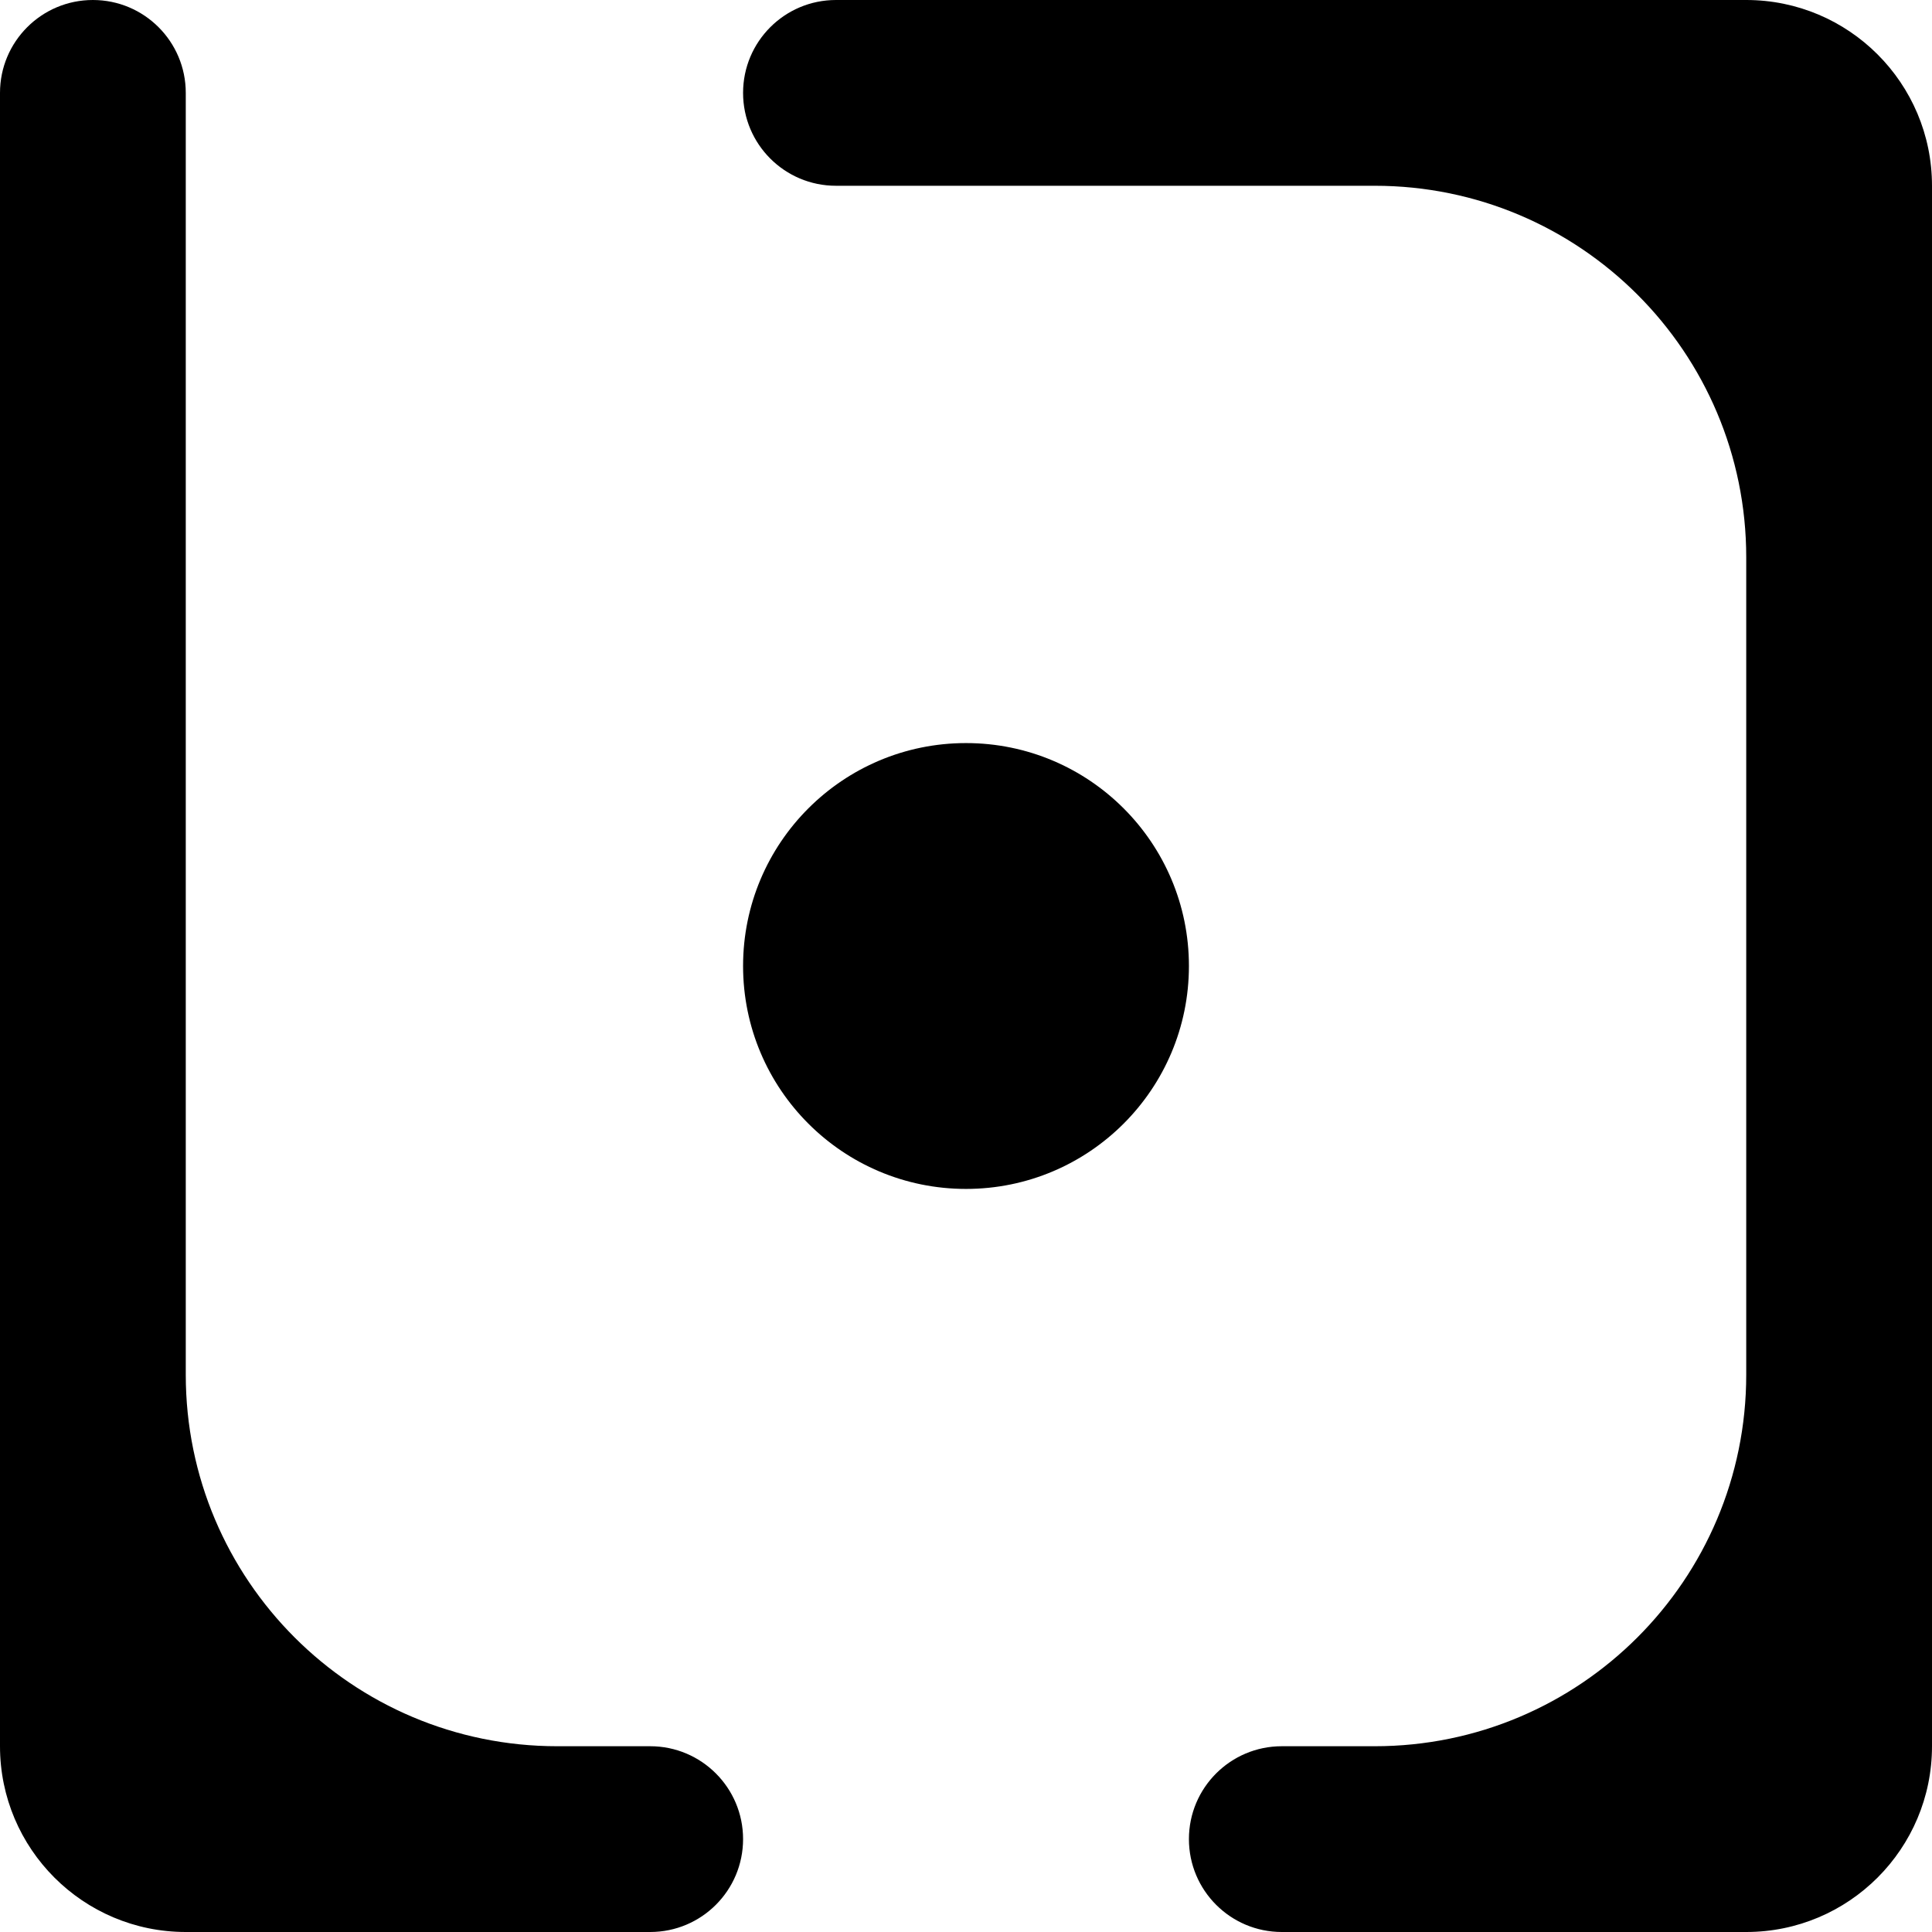
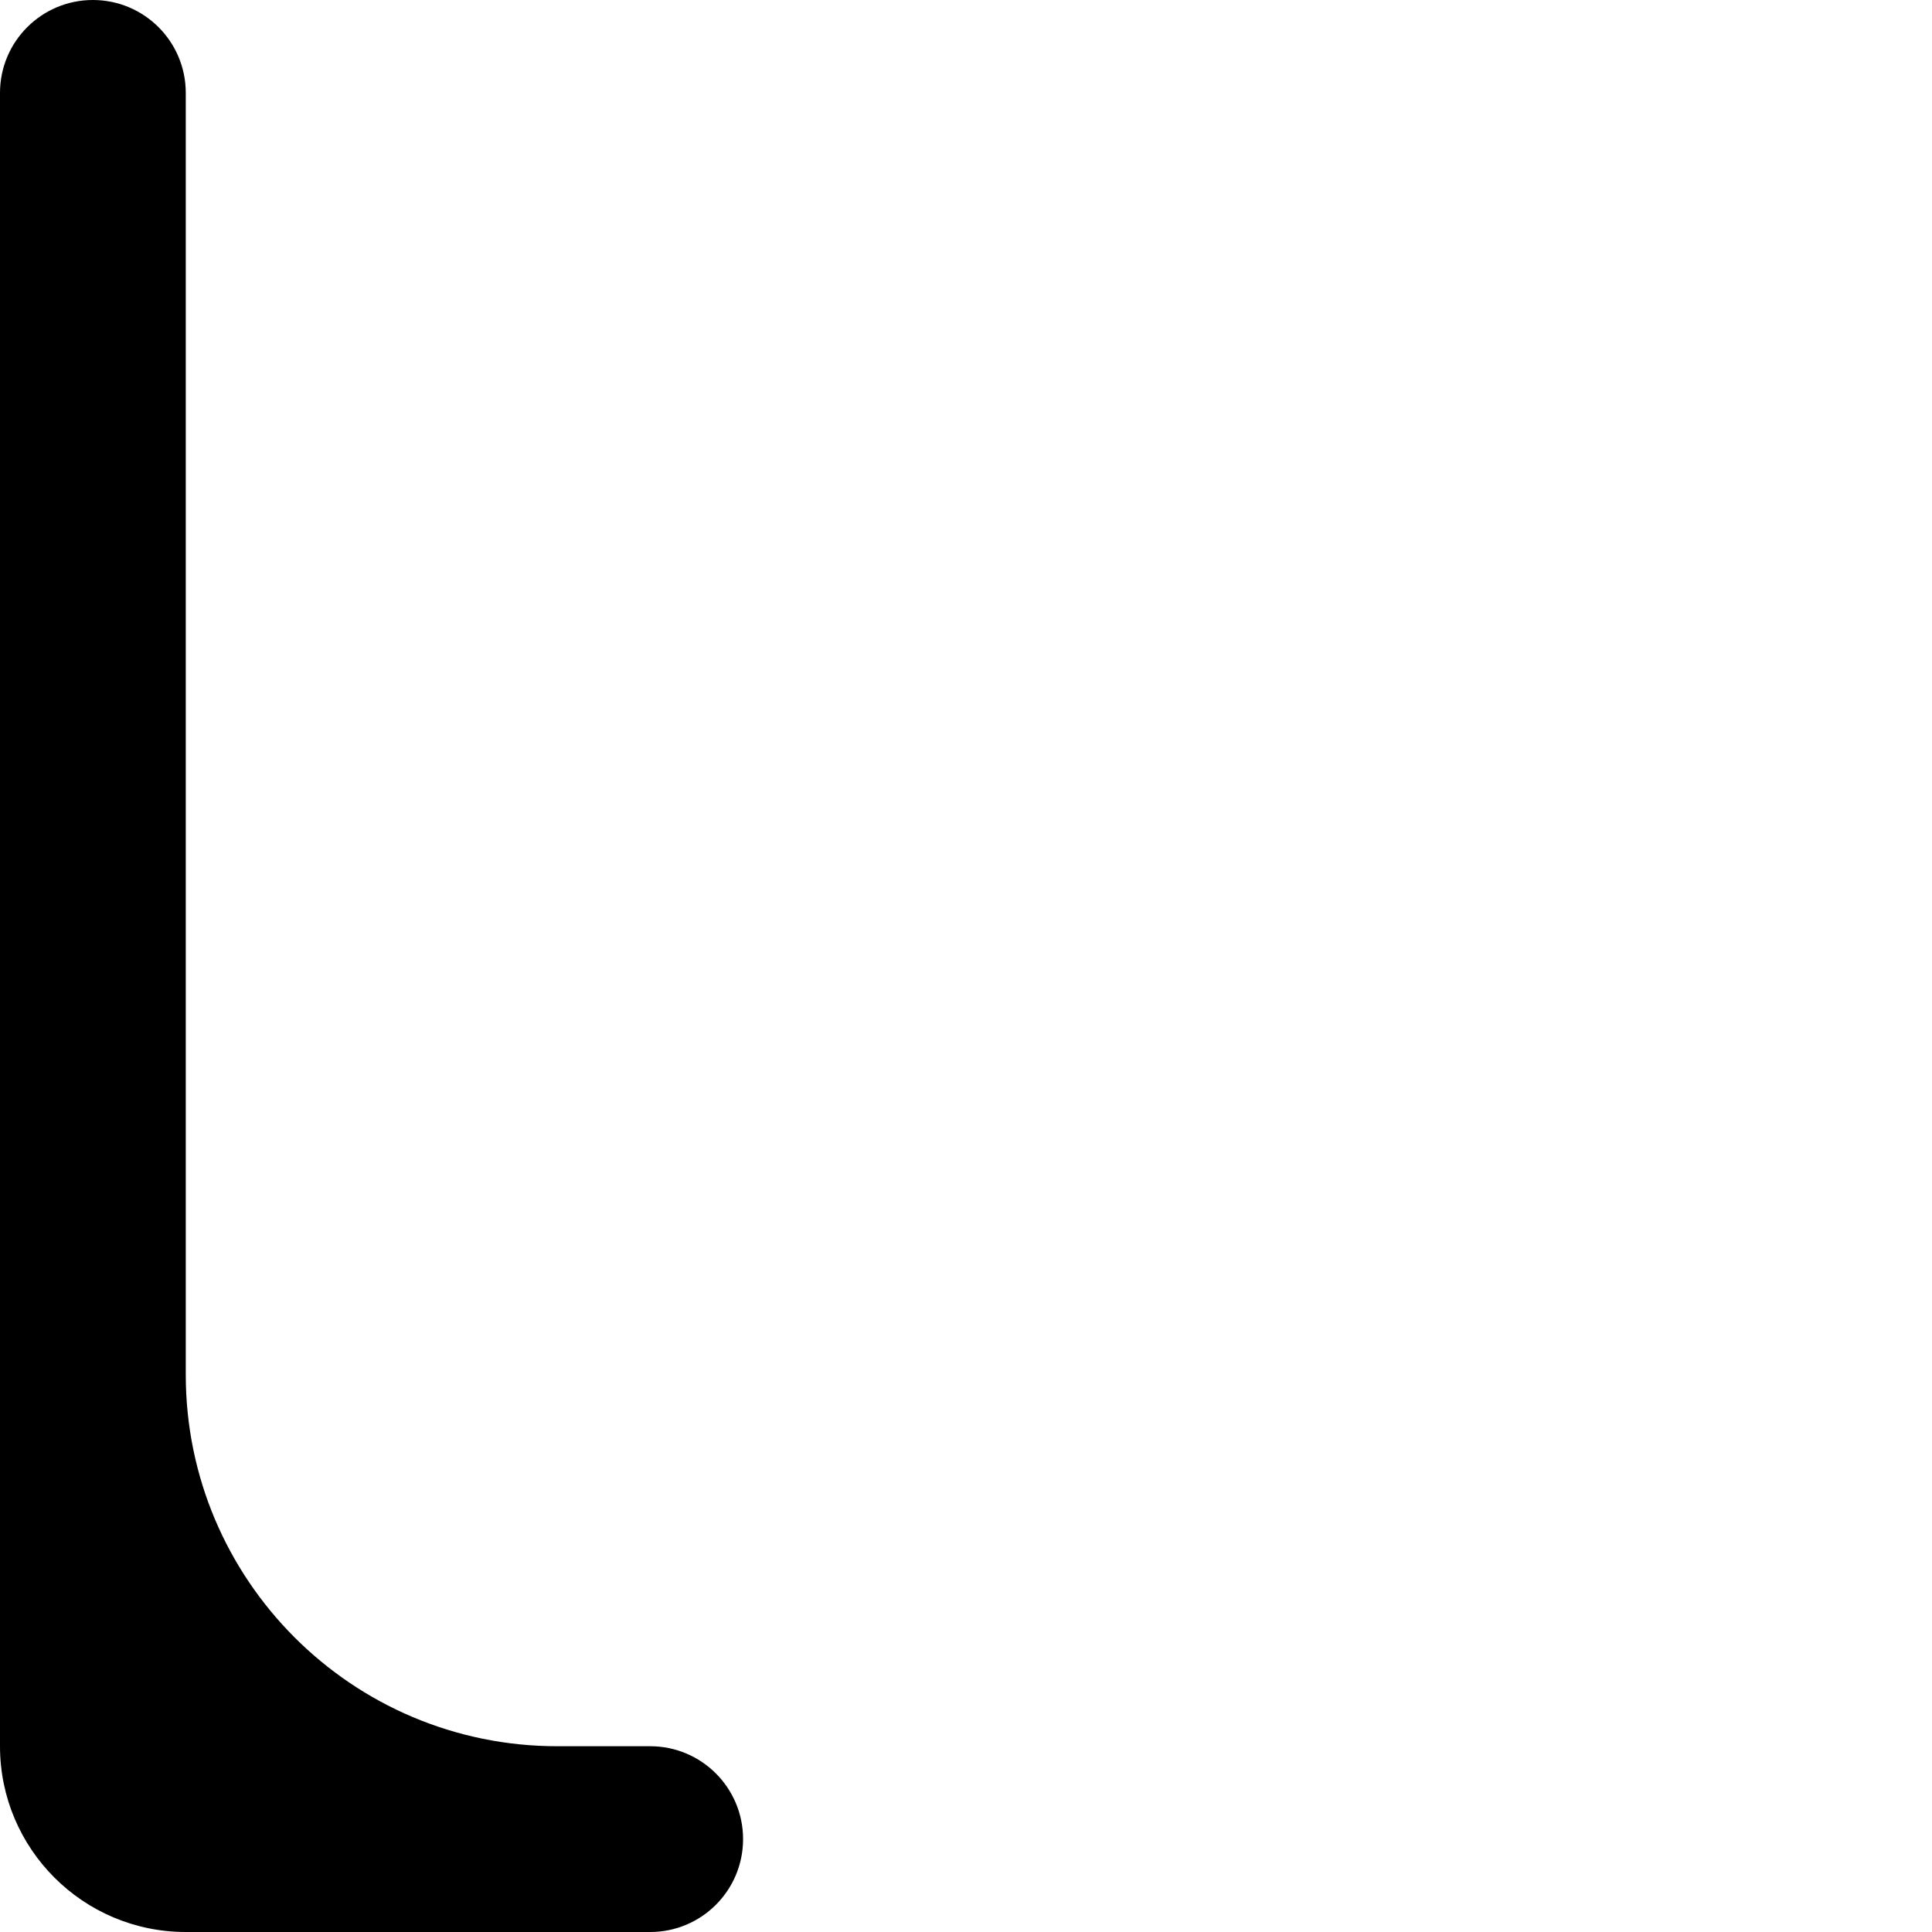
<svg xmlns="http://www.w3.org/2000/svg" width="52" height="52" viewBox="0 0 52 52" fill="none">
  <path d="M5 52C2.239 52 0 49.761 0 47V47L-5.86916e-06 2.5C-6.05126e-06 1.119 1.119 0 2.5 0V0C3.881 0 5 1.119 5 2.5L5 37C5 42.523 9.477 47 15 47V47H17.5C18.881 47 20 48.119 20 49.5V49.5C20 50.881 18.881 52 17.5 52H5Z" />
-   <path d="M52 47C52 49.761 49.761 52 47 52V52H34.5C33.119 52 32 50.881 32 49.5V49.5C32 48.119 33.119 47 34.5 47H37V47C42.523 47 47 42.523 47 37V15C47 9.477 42.523 5 37 5V5H22.5C21.119 5 20 3.881 20 2.5V2.5C20 1.119 21.119 0 22.5 0H47V0C49.761 0 52 2.239 52 5V47Z" />
-   <path d="M26 32C22.686 32 20 29.314 20 26V26C20 22.686 22.686 20 26 20V20C29.314 20 32 22.686 32 26V26C32 29.314 29.314 32 26 32V32Z" />
  <style>
    path { fill: #000000; }
    @media (prefers-color-scheme: dark) {
        path { fill: #ffffff; }
    }
</style>
</svg>